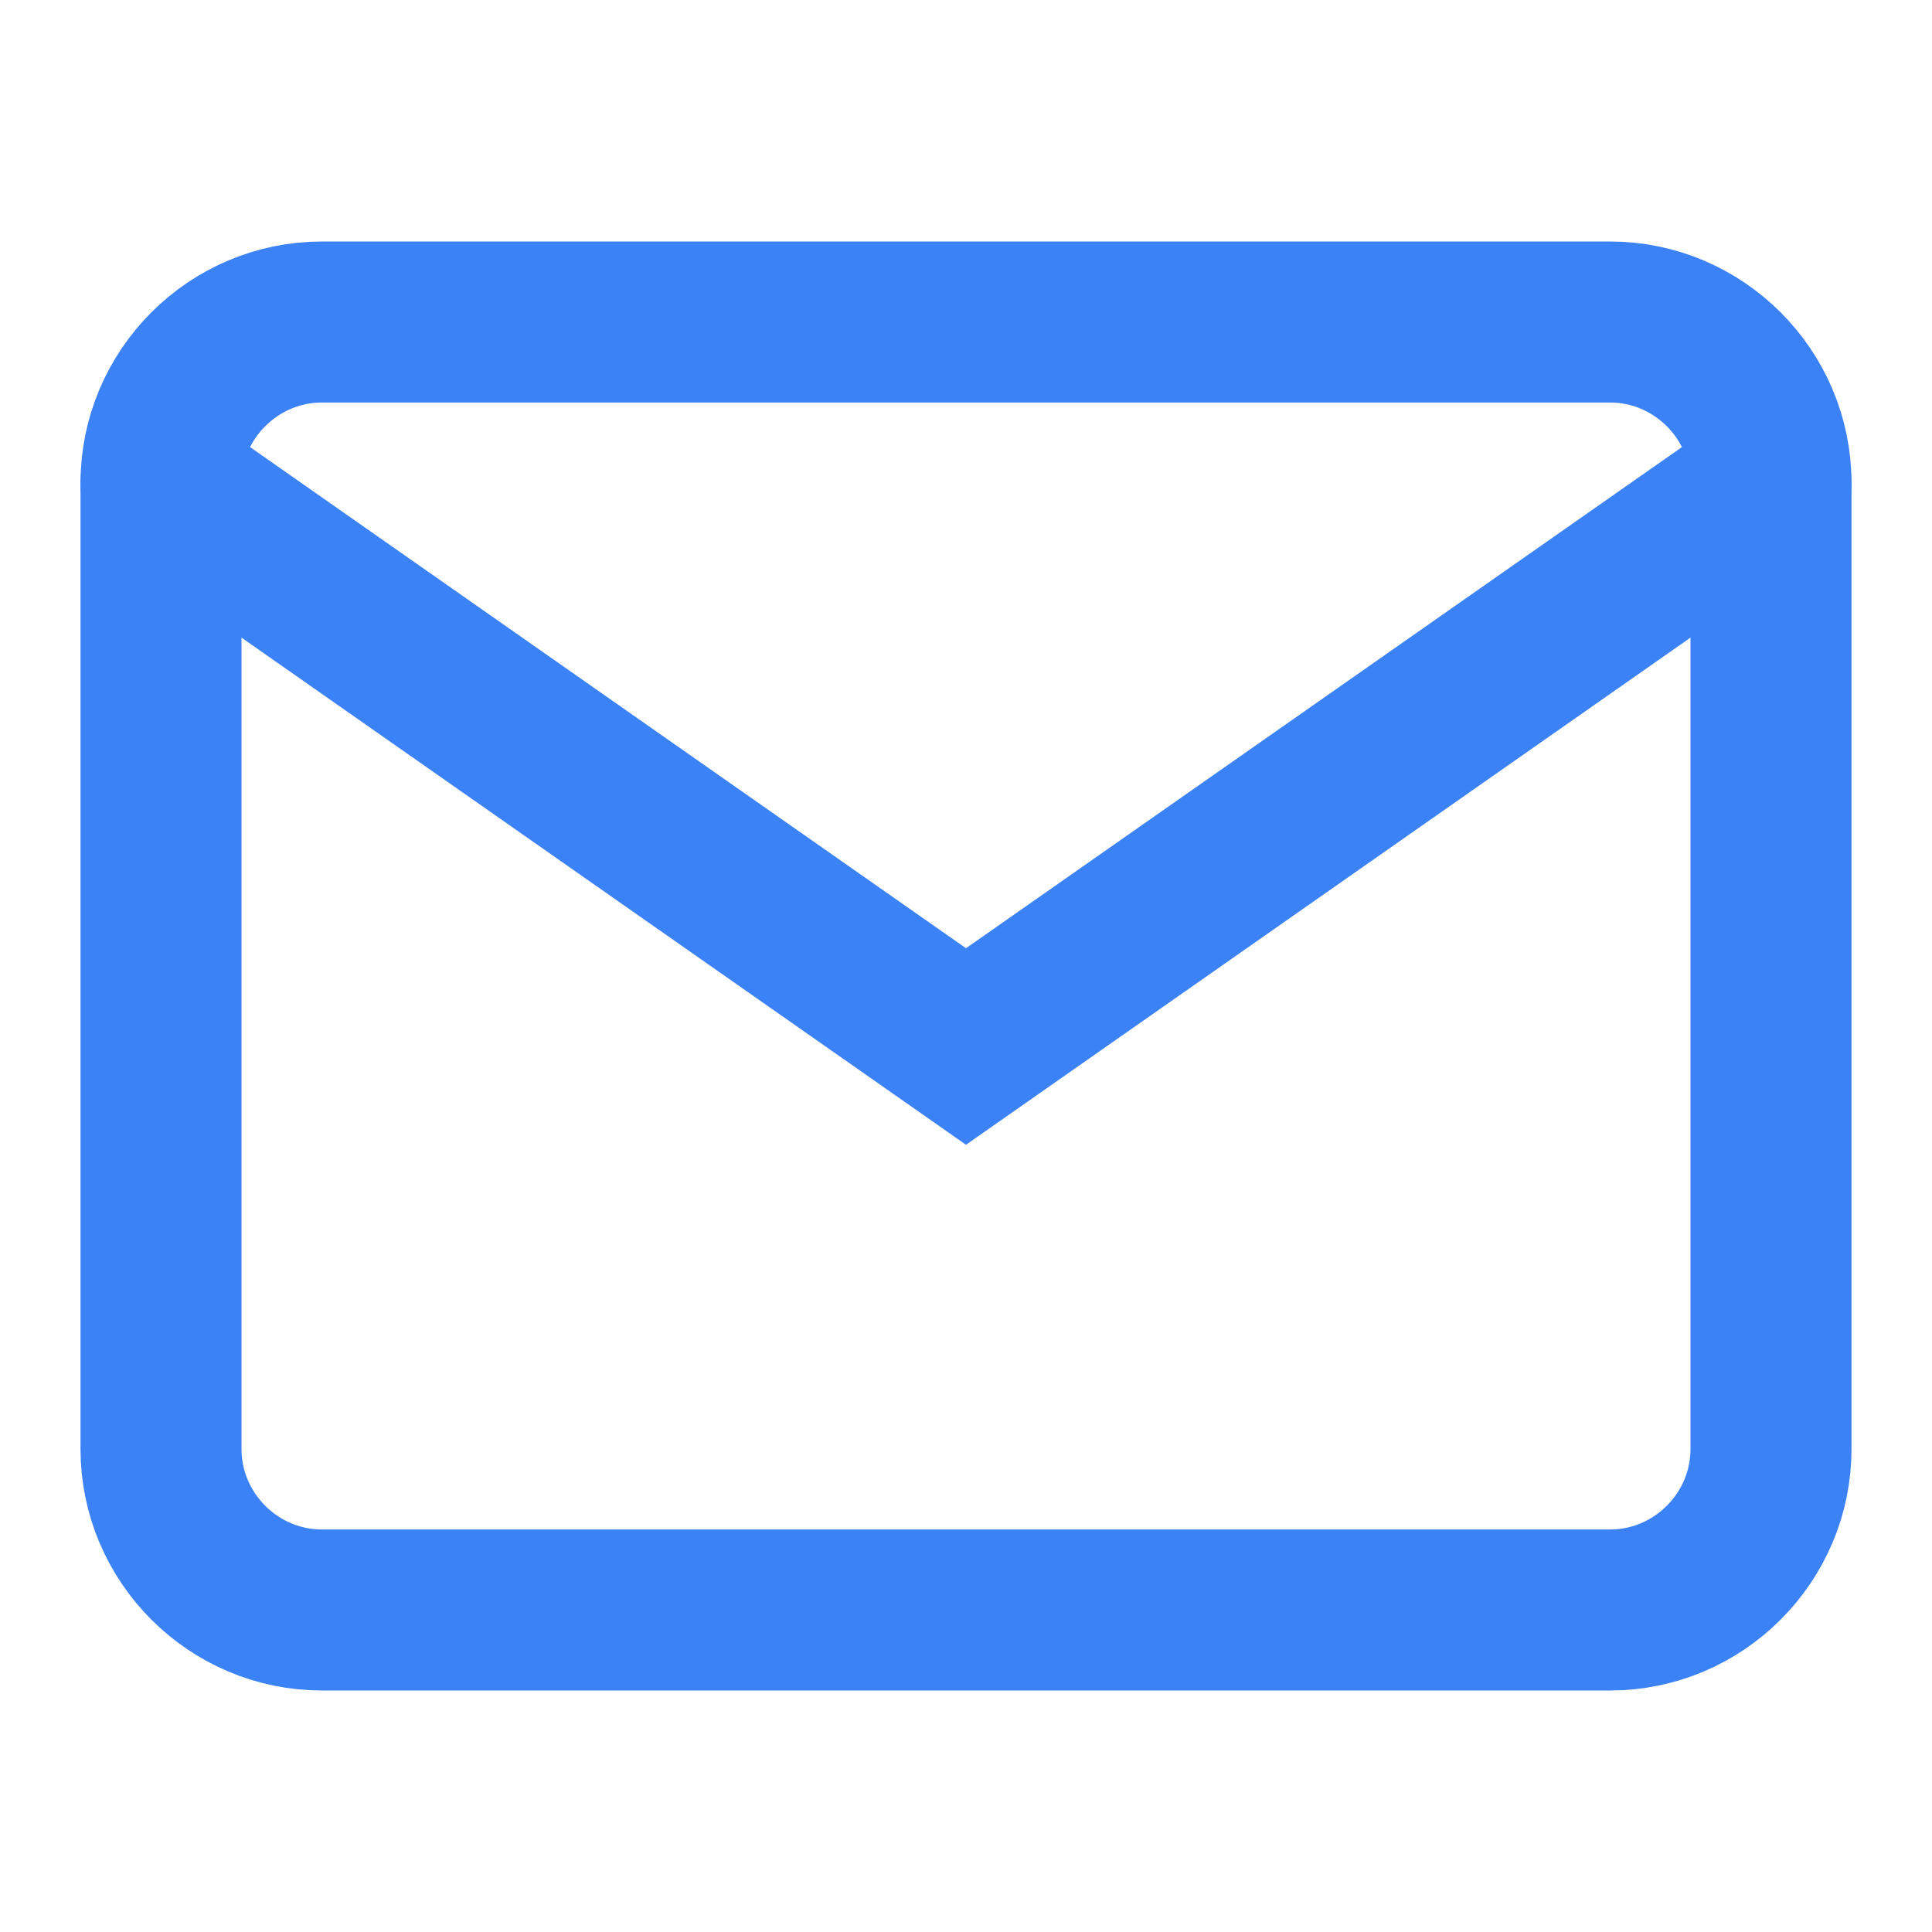
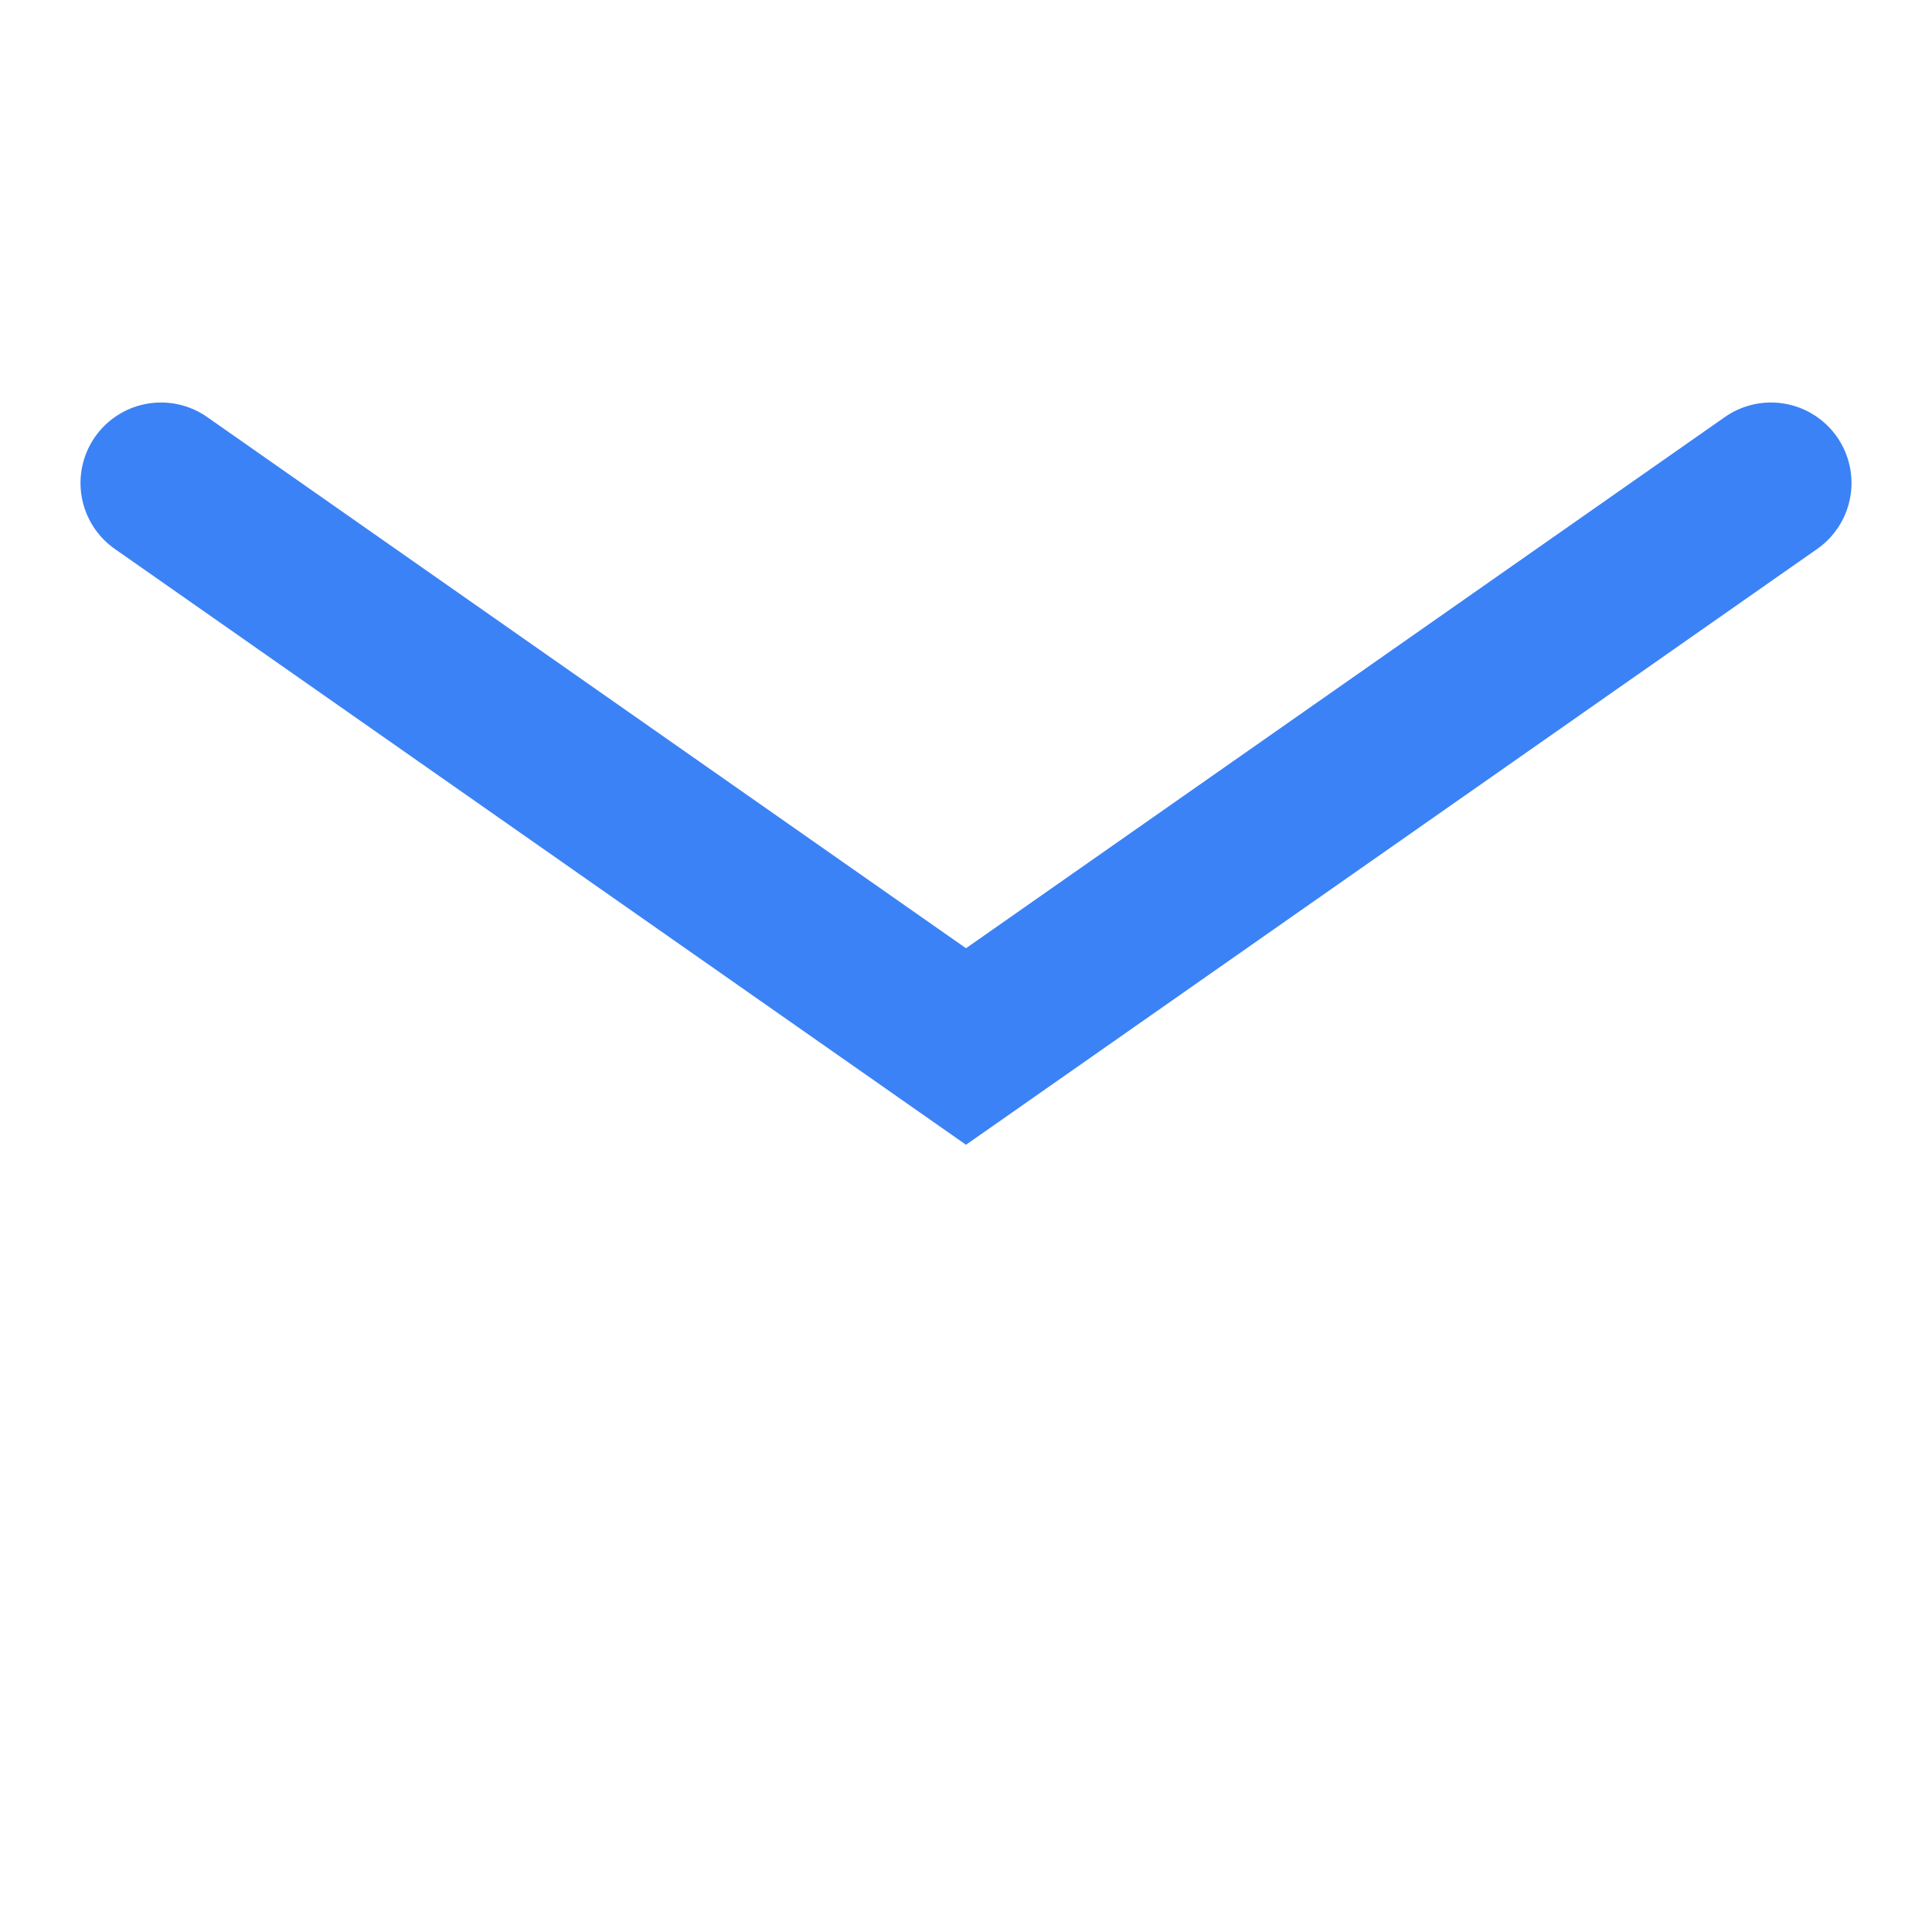
<svg xmlns="http://www.w3.org/2000/svg" viewBox="0 0 24 24">
-   <path d="M4 4h16c1.1 0 2 .9 2 2v12c0 1.1-.9 2-2 2H4c-1.1 0-2-.9-2-2V6c0-1.1.9-2 2-2z" fill="none" stroke="#3b82f6" stroke-width="2" />
  <polyline points="22,6 12,13 2,6" fill="none" stroke="#3b82f6" stroke-width="2" stroke-linecap="round" />
</svg>